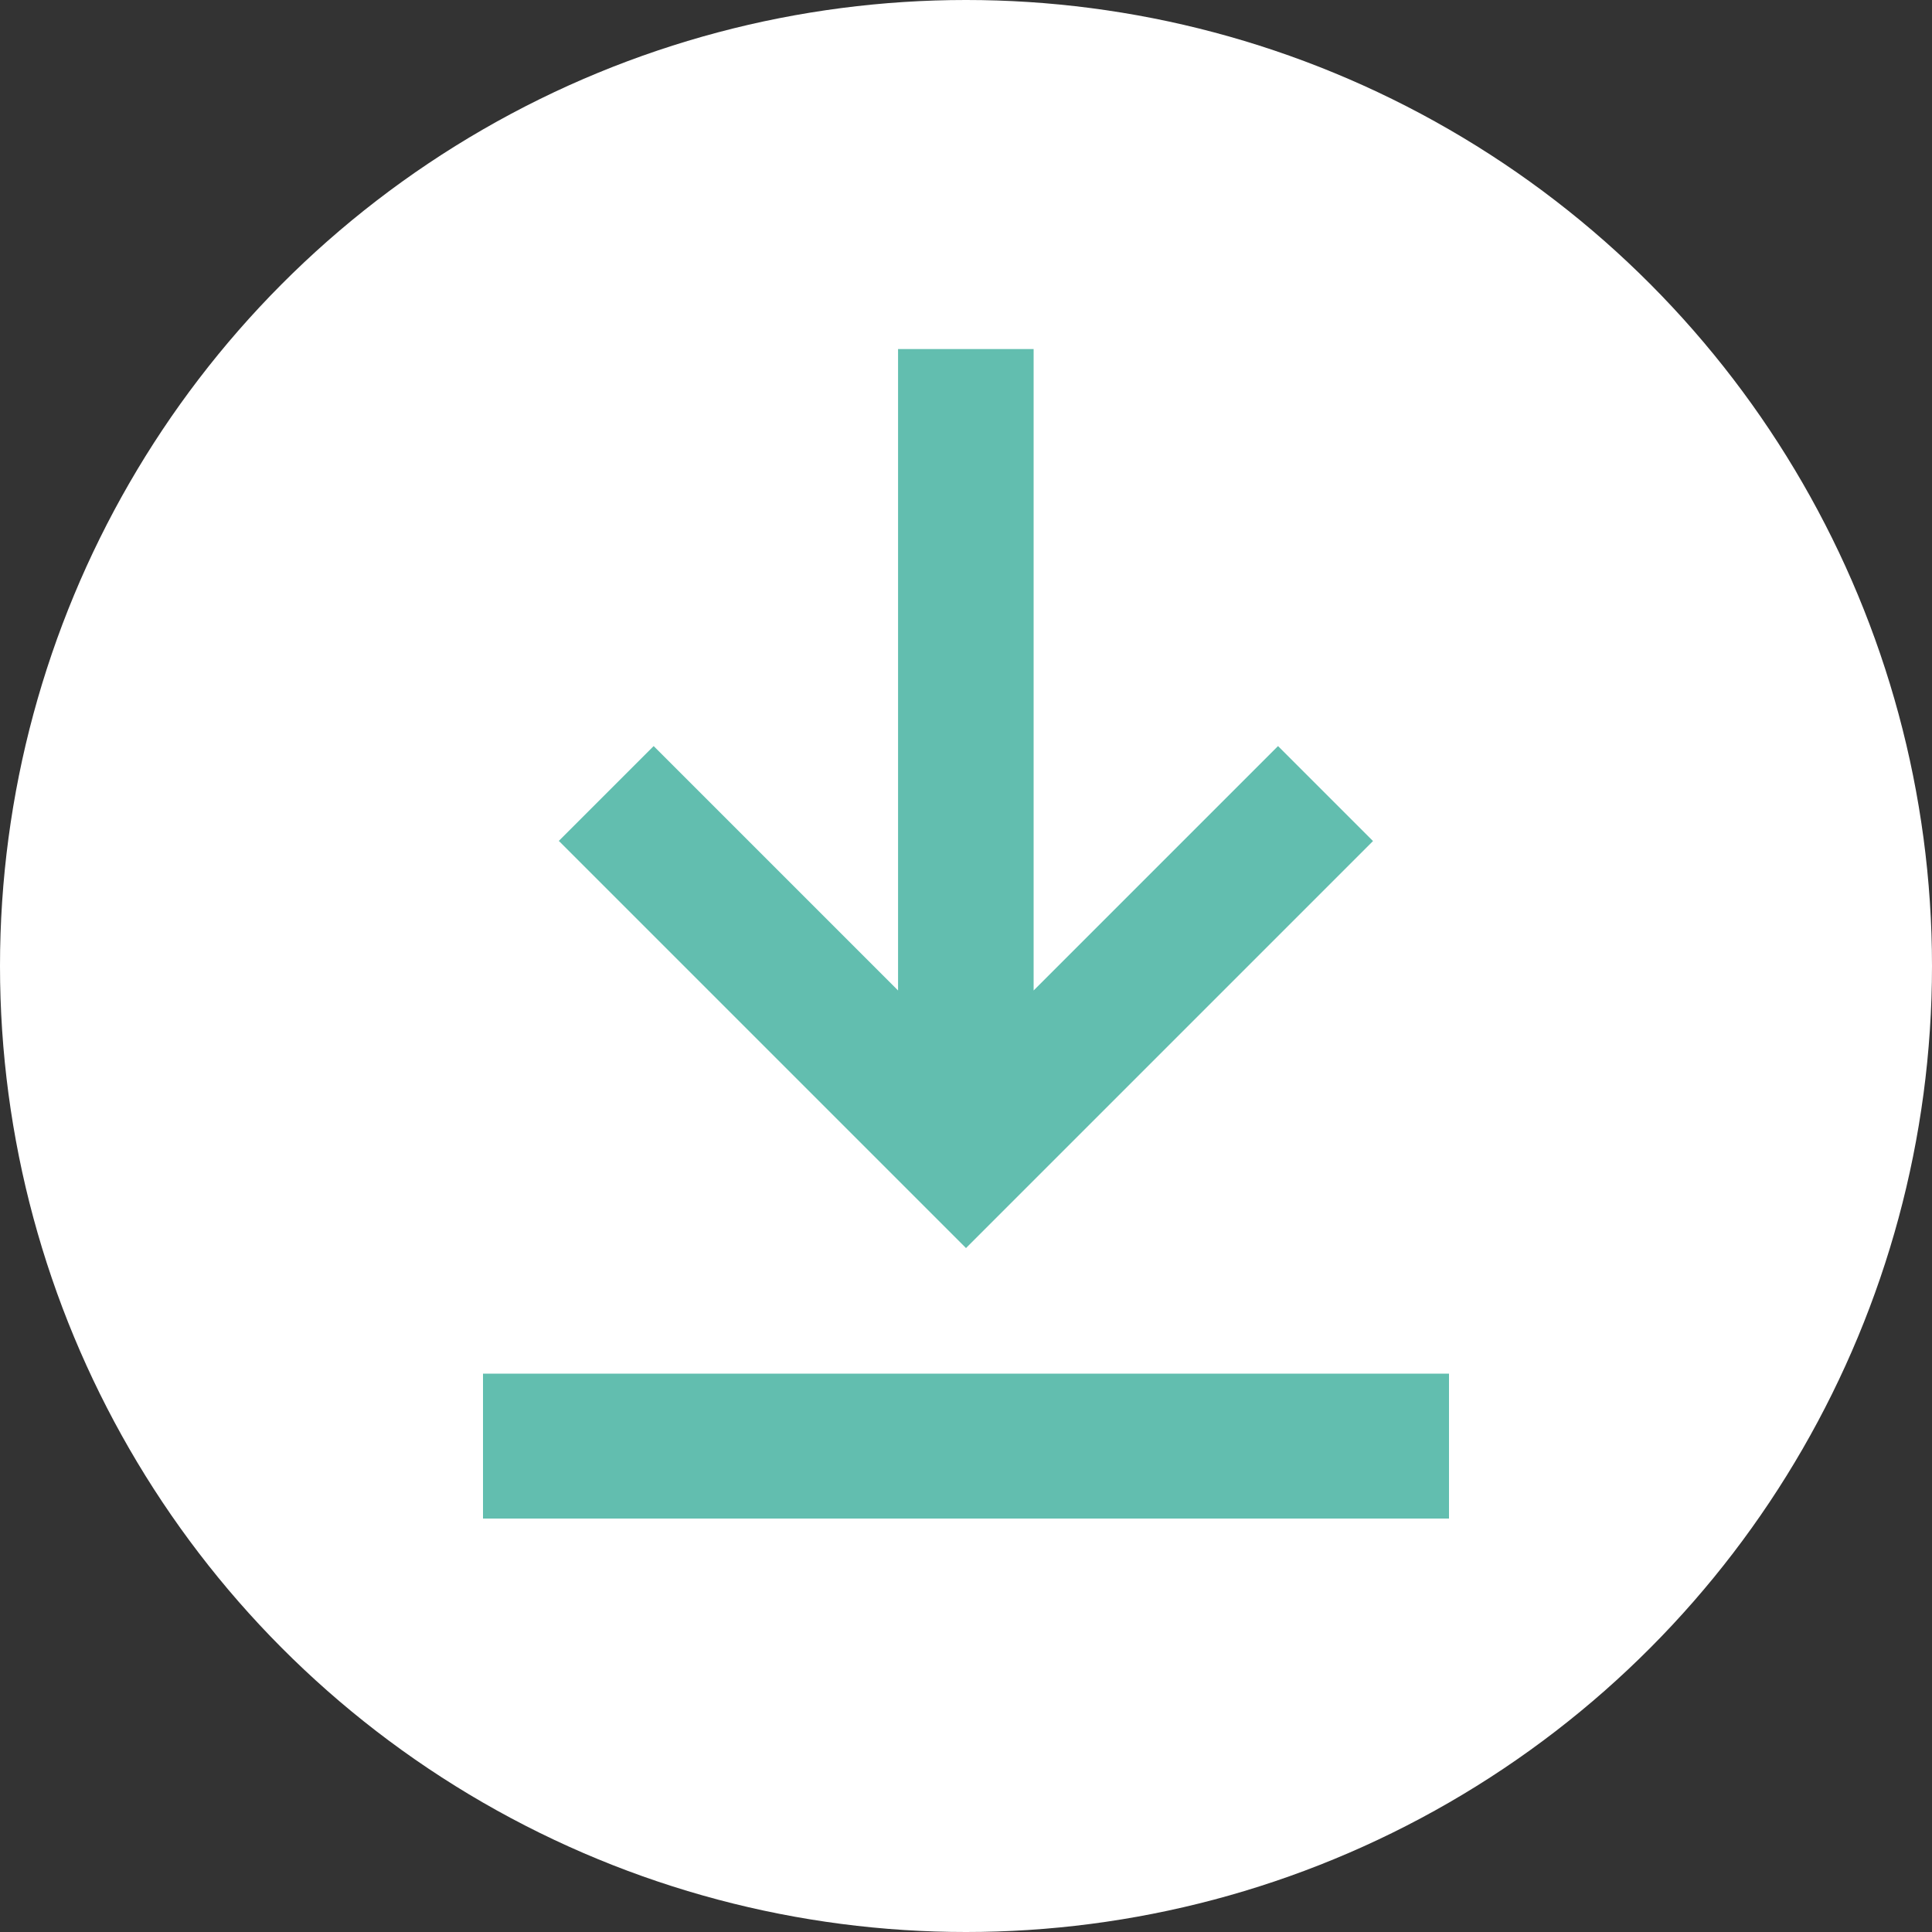
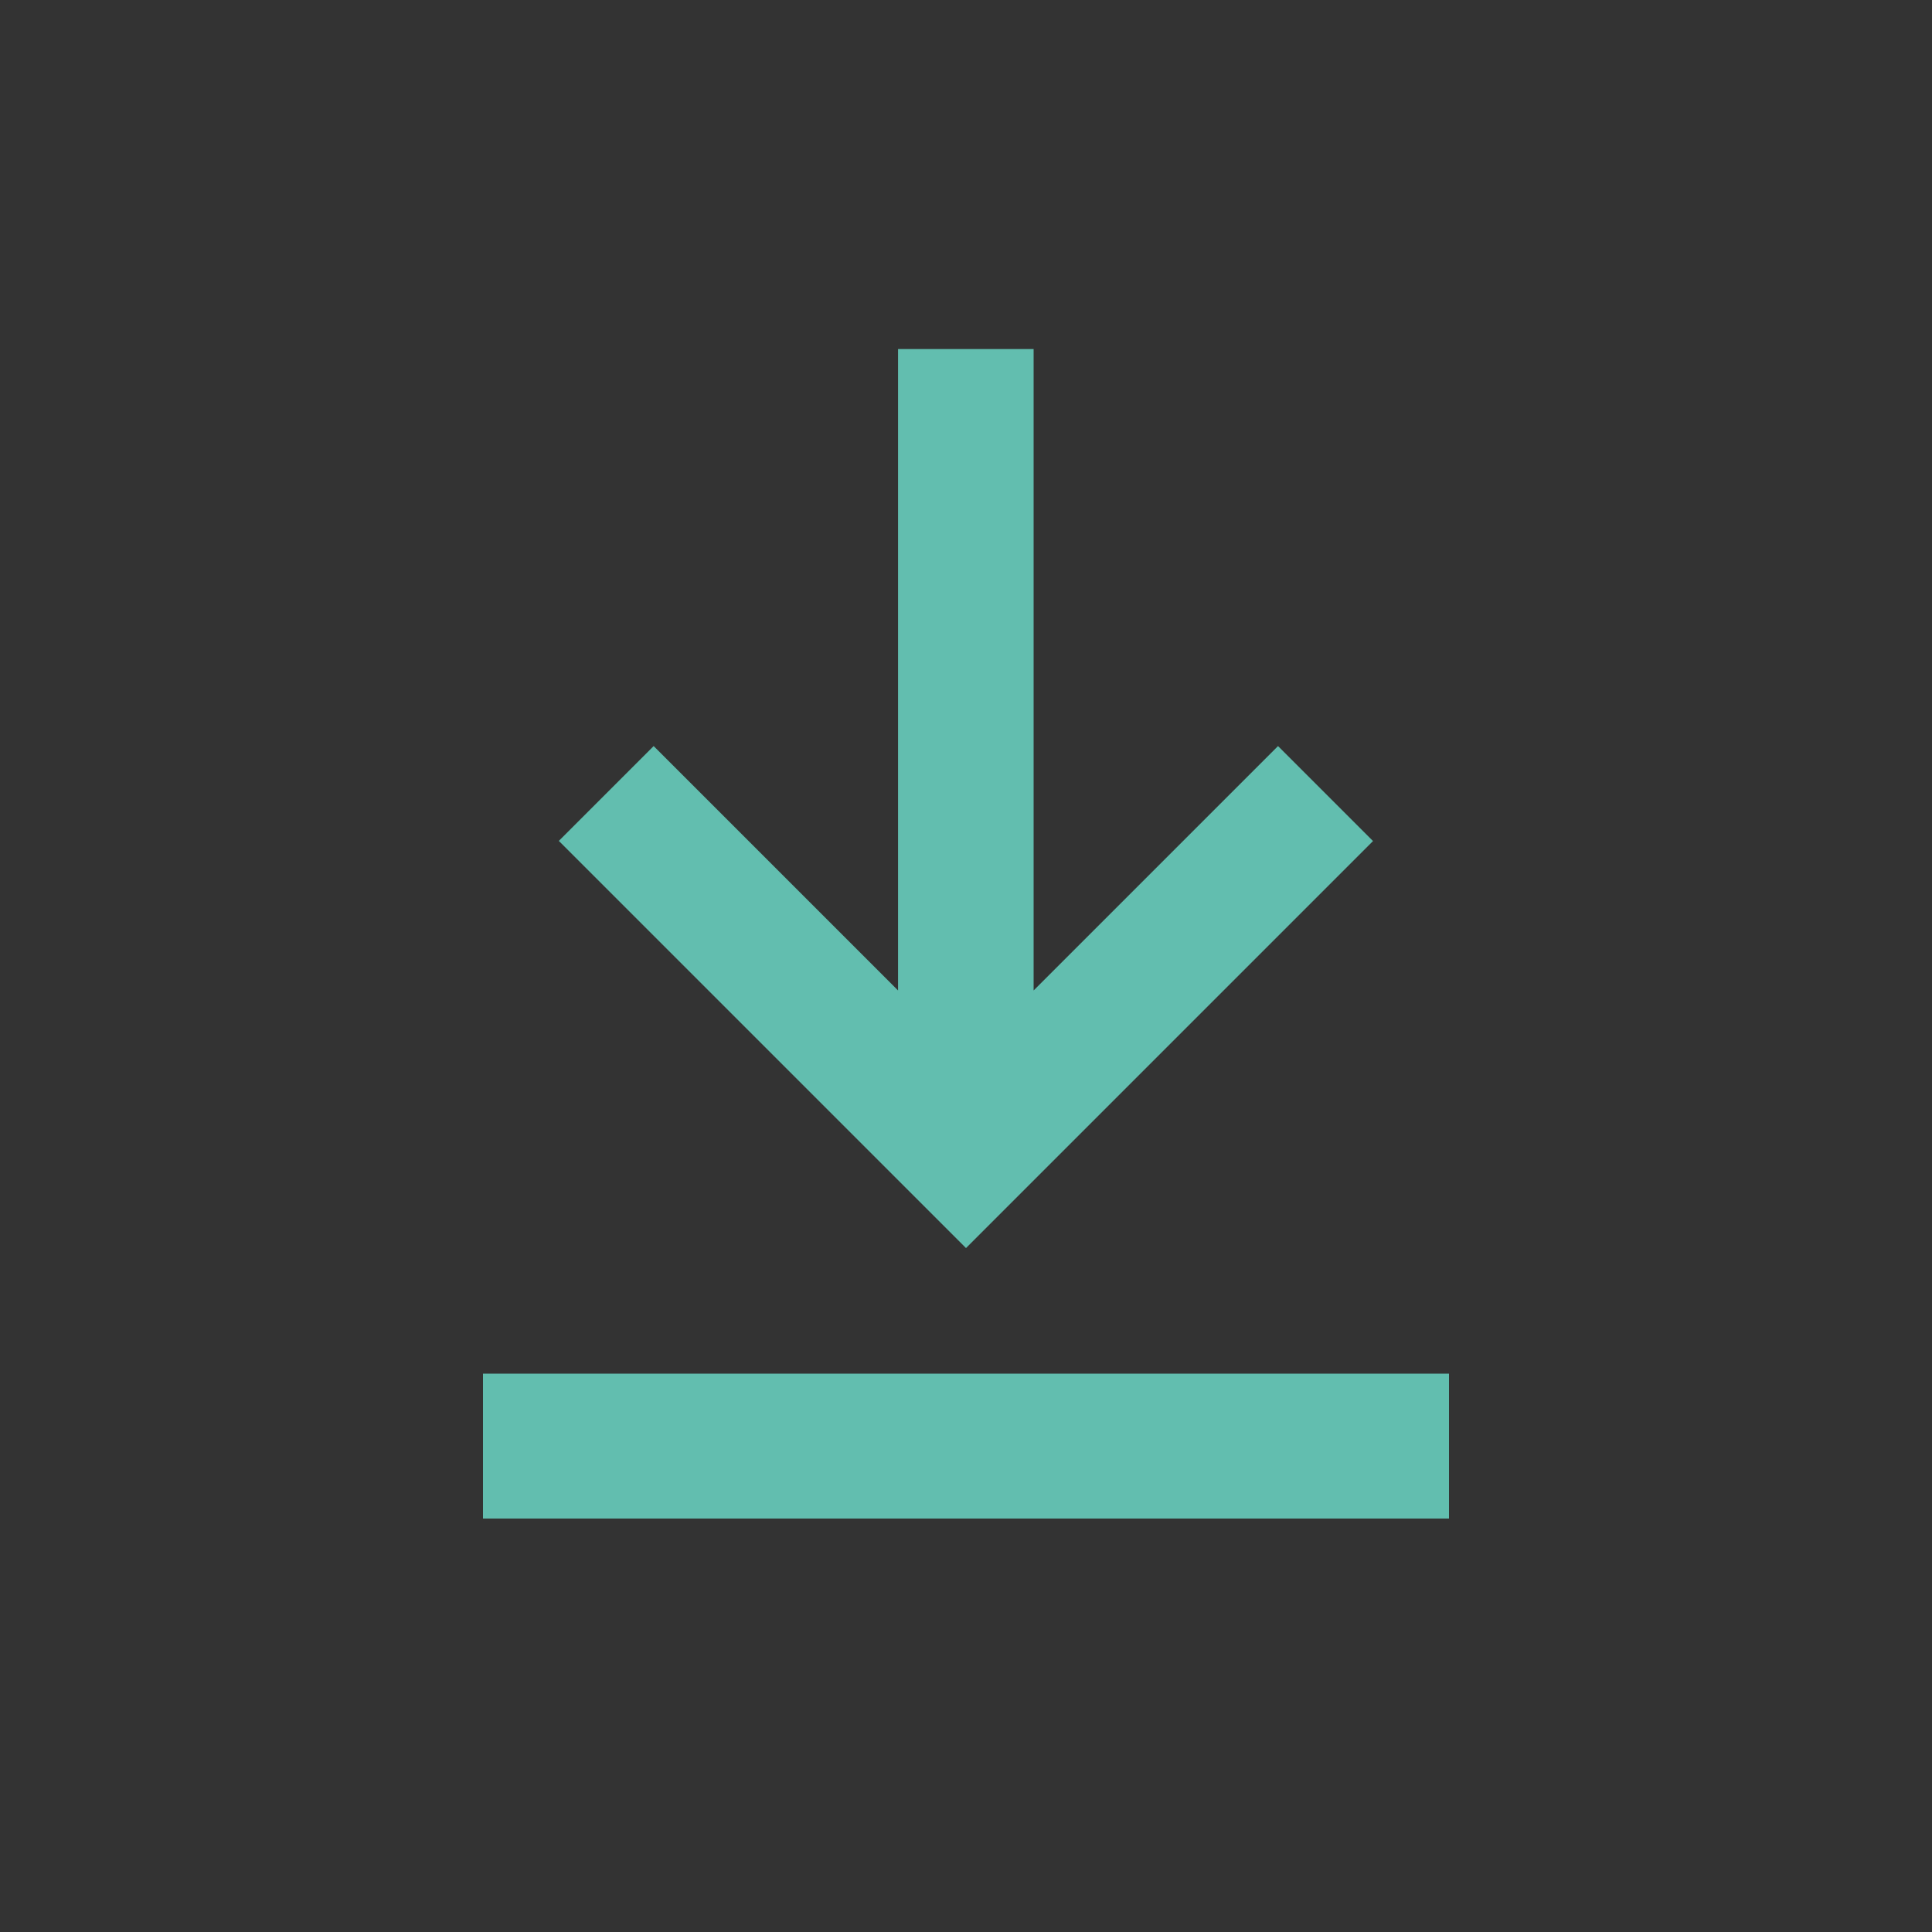
<svg xmlns="http://www.w3.org/2000/svg" id="Vrstva_1" width="60" height="60" viewBox="0 0 60 60">
  <rect x="0" y="0" width="60" height="60" fill="#333333" stroke="none" />
  <defs>
    <style>.cls-1{fill:#fff;}.cls-1,.cls-2{stroke-width:0px;}.cls-2{fill:#62beaf;}</style>
  </defs>
-   <circle class="cls-1" cx="30" cy="30" r="30" />
  <path class="cls-2" d="M17.36,26.12l12.64,12.64,12.64-12.64-2.95-2.95-7.59,7.59V10.84s-4.21,0-4.21,0v19.92s-7.59-7.59-7.59-7.59l-2.95,2.95Z" />
  <rect class="cls-2" x="15" y="42.66" width="30" height="4.5" />
</svg>